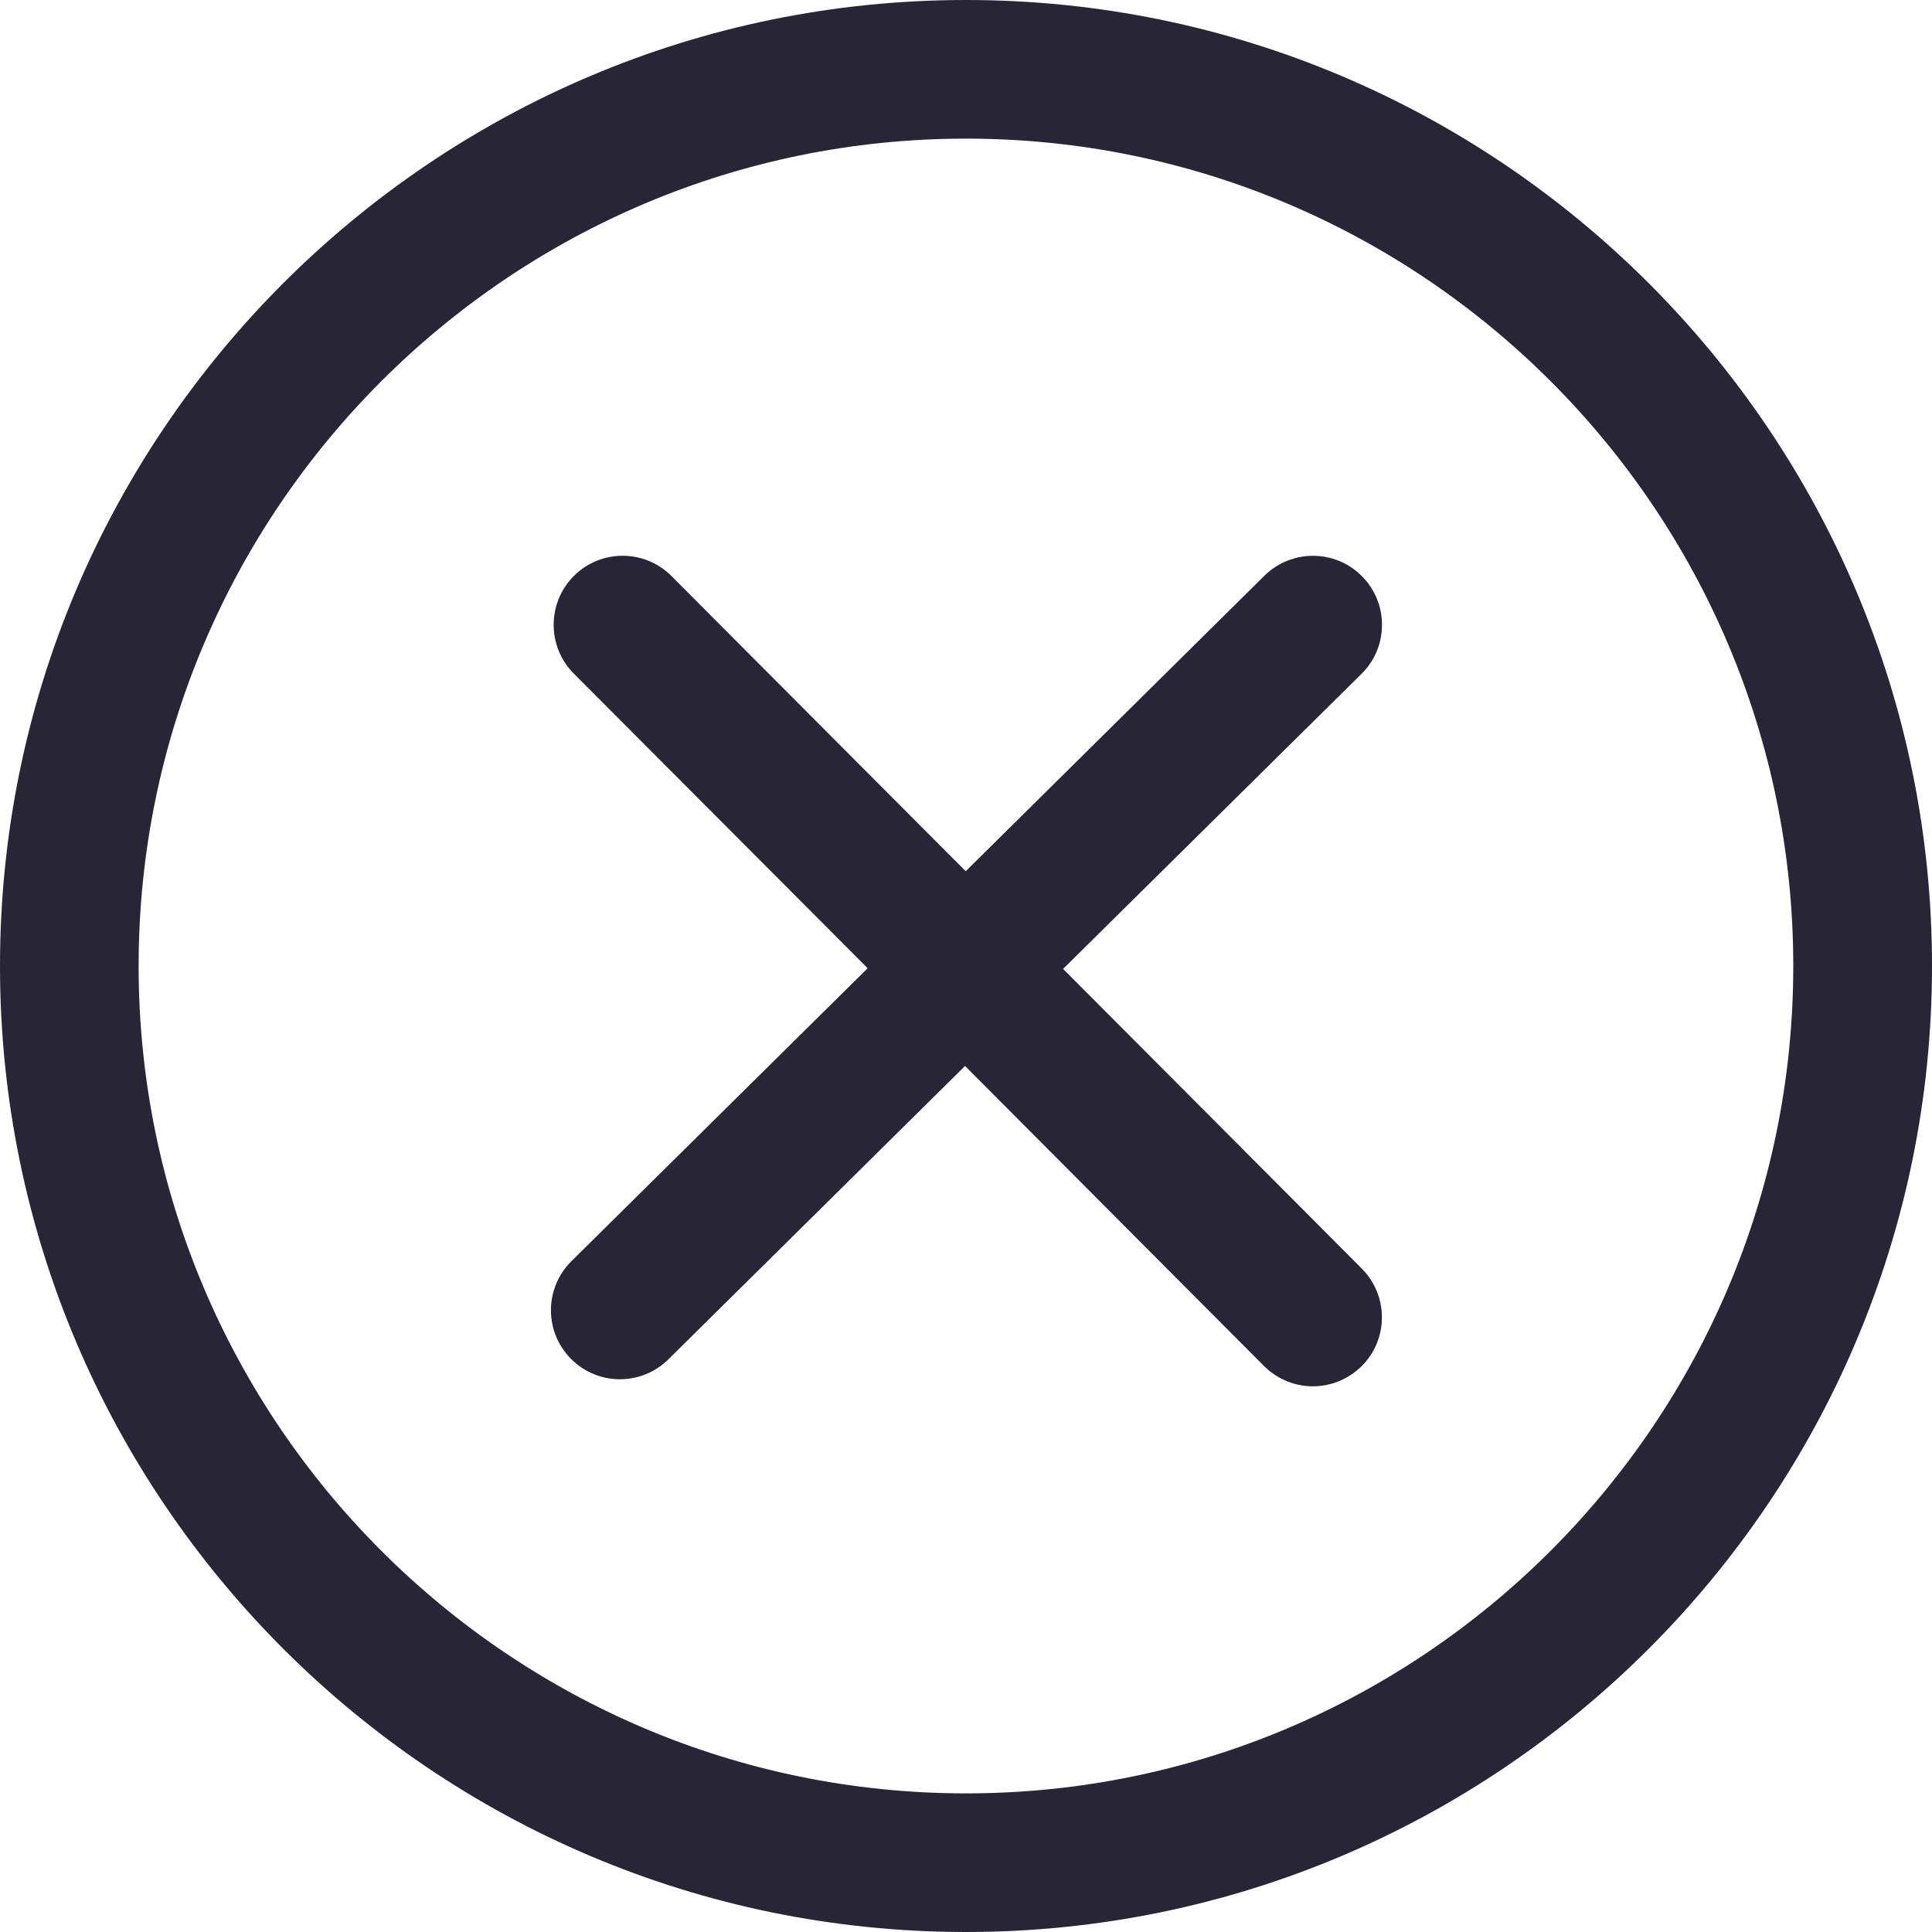
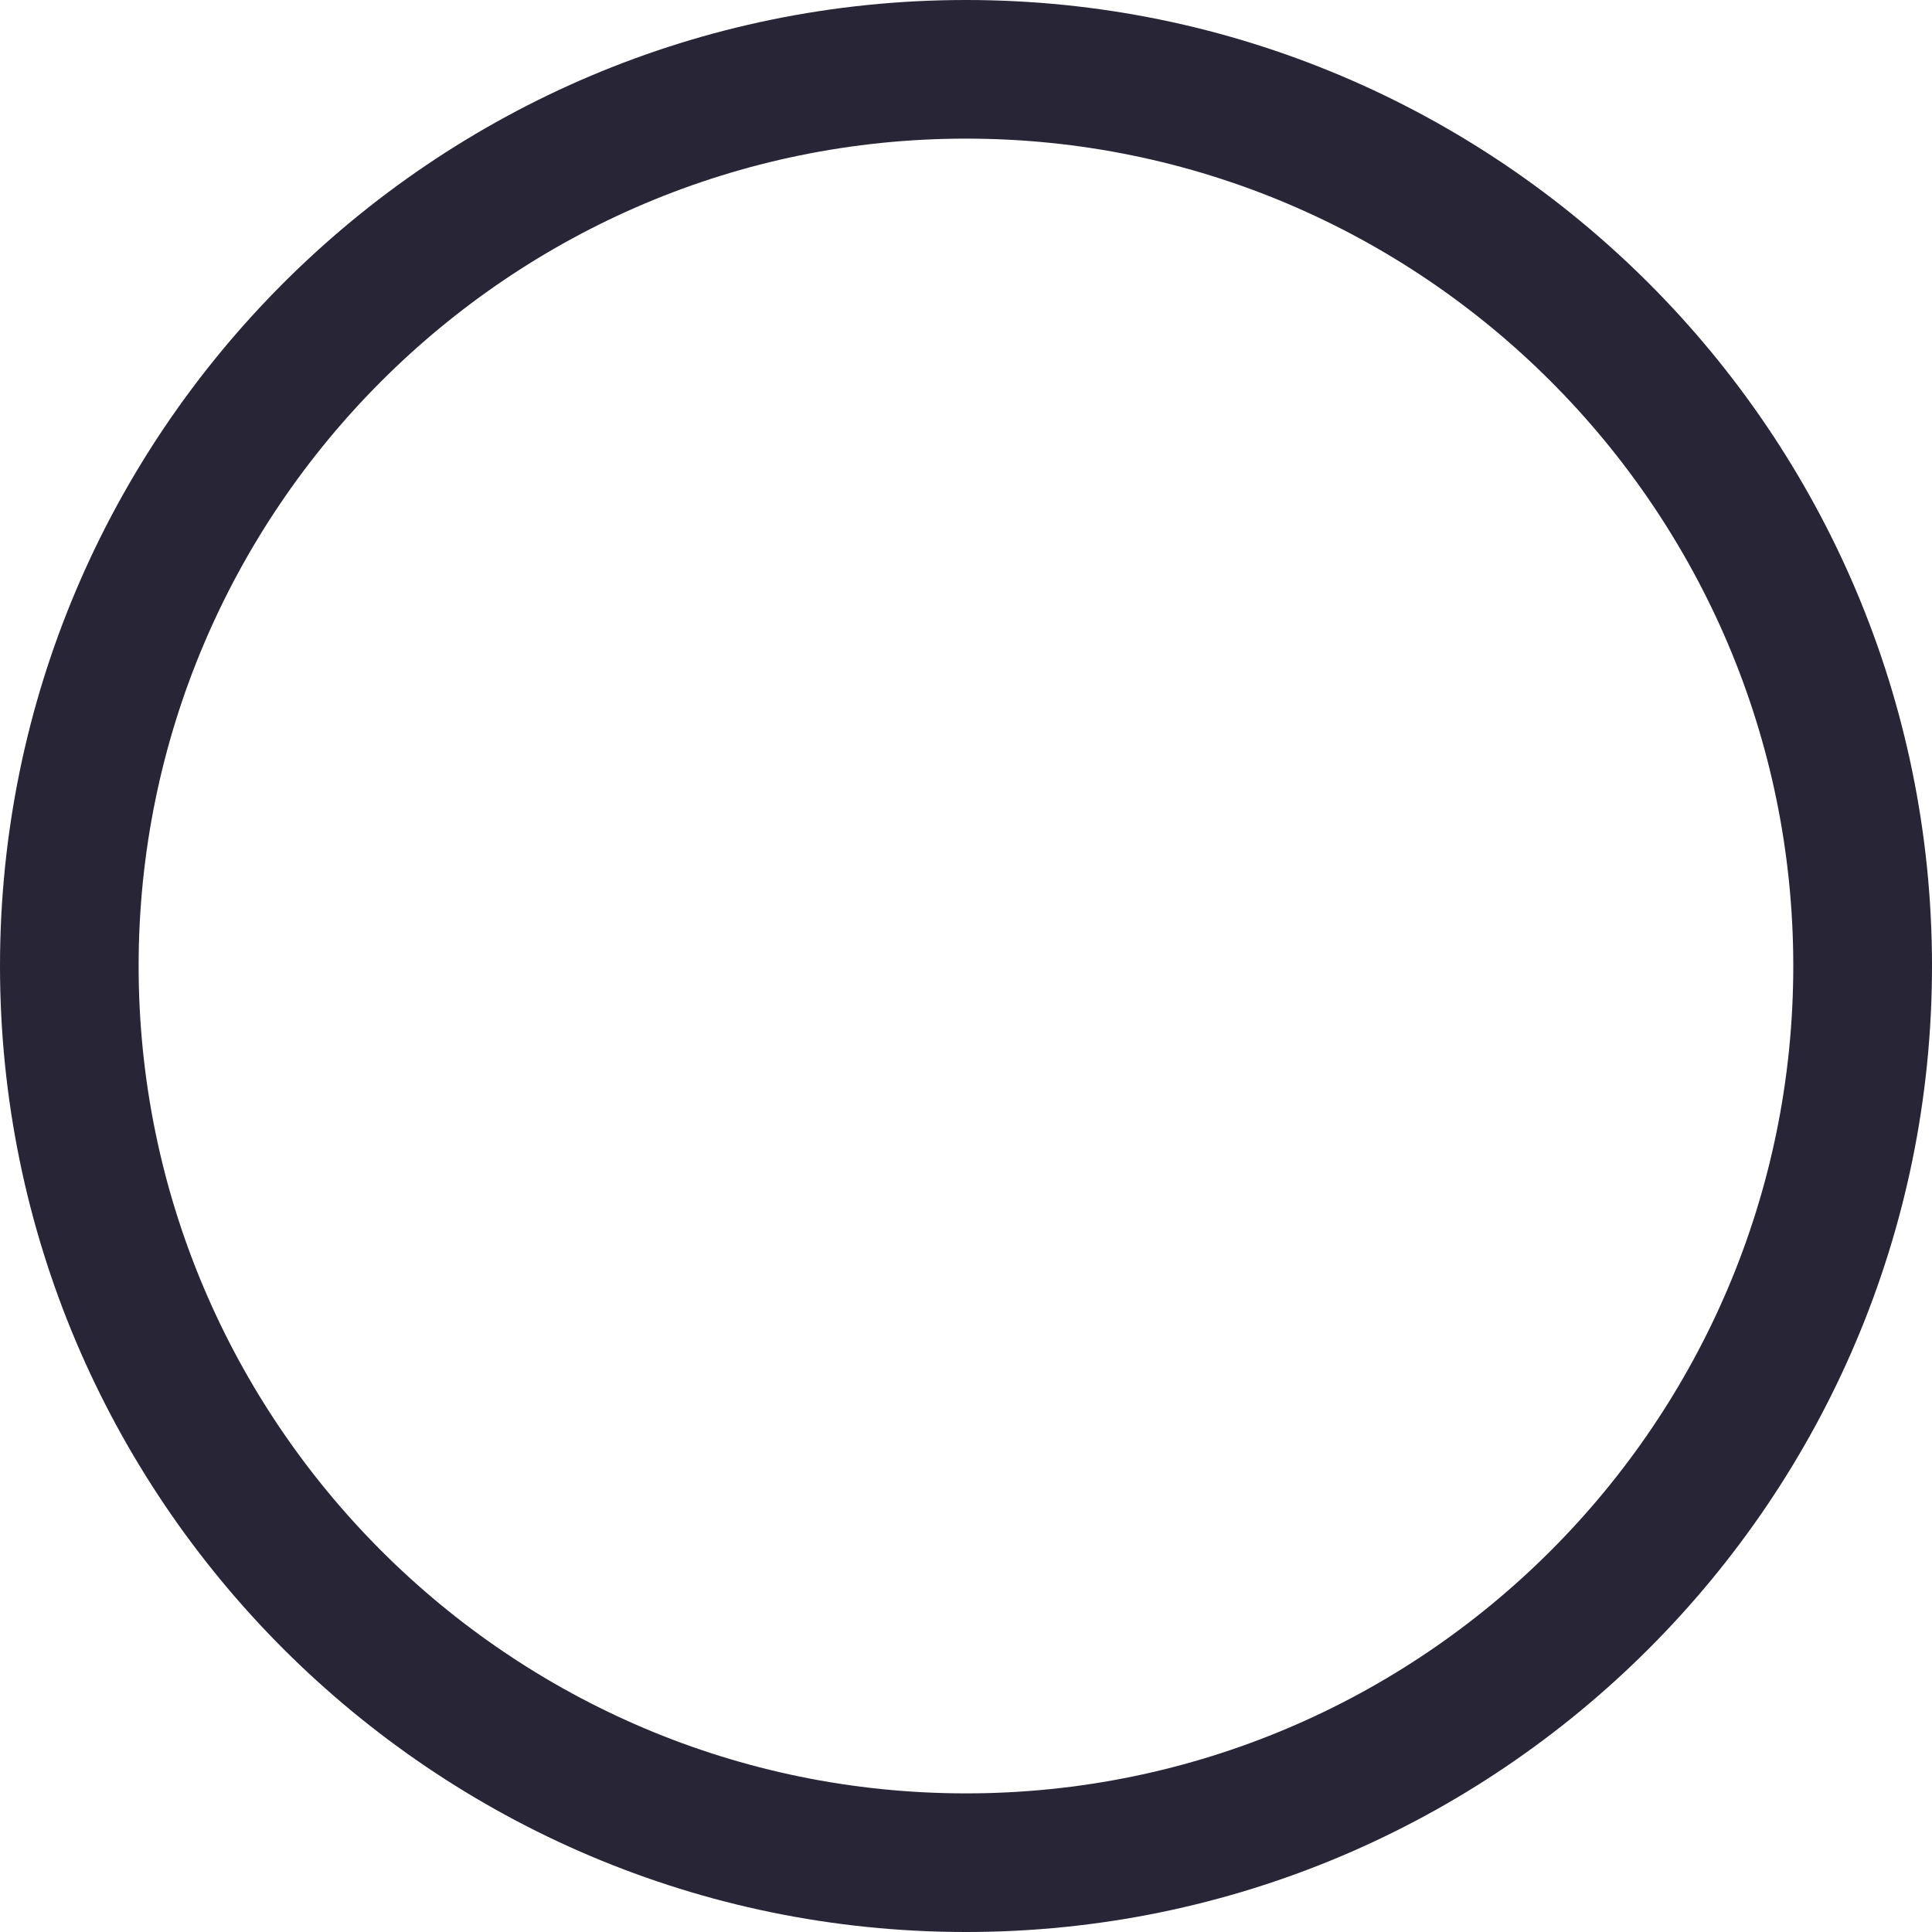
<svg xmlns="http://www.w3.org/2000/svg" width="20" height="20" viewBox="0 0 20 20" fill="none">
  <path d="M20 10C20 4.485 15.514 0 10 0C4.485 0 0 4.485 0 10C0 15.514 4.485 20 10 20C15.514 20 20 15.514 20 10ZM10 18.565C5.278 18.565 1.435 14.722 1.435 10C1.435 5.278 5.278 1.435 10 1.435C14.722 1.435 18.564 5.278 18.564 10C18.564 14.722 14.722 18.565 10 18.565Z" fill="#272536" />
-   <path d="M14.097 13.132L11.005 10.03L14.094 6.976C14.375 6.699 14.377 6.246 14.1 5.966C13.823 5.685 13.37 5.683 13.089 5.96L9.997 9.019L6.951 5.963C6.672 5.684 6.22 5.683 5.941 5.962C5.662 6.241 5.662 6.693 5.939 6.972L8.982 10.023L5.915 13.056C5.635 13.334 5.632 13.785 5.91 14.066C6.05 14.207 6.233 14.278 6.417 14.278C6.598 14.278 6.781 14.209 6.919 14.072L9.99 11.035L13.085 14.141C13.225 14.28 13.408 14.351 13.591 14.351C13.774 14.351 13.956 14.28 14.096 14.142C14.375 13.864 14.375 13.412 14.097 13.132Z" fill="#272536" />
</svg>